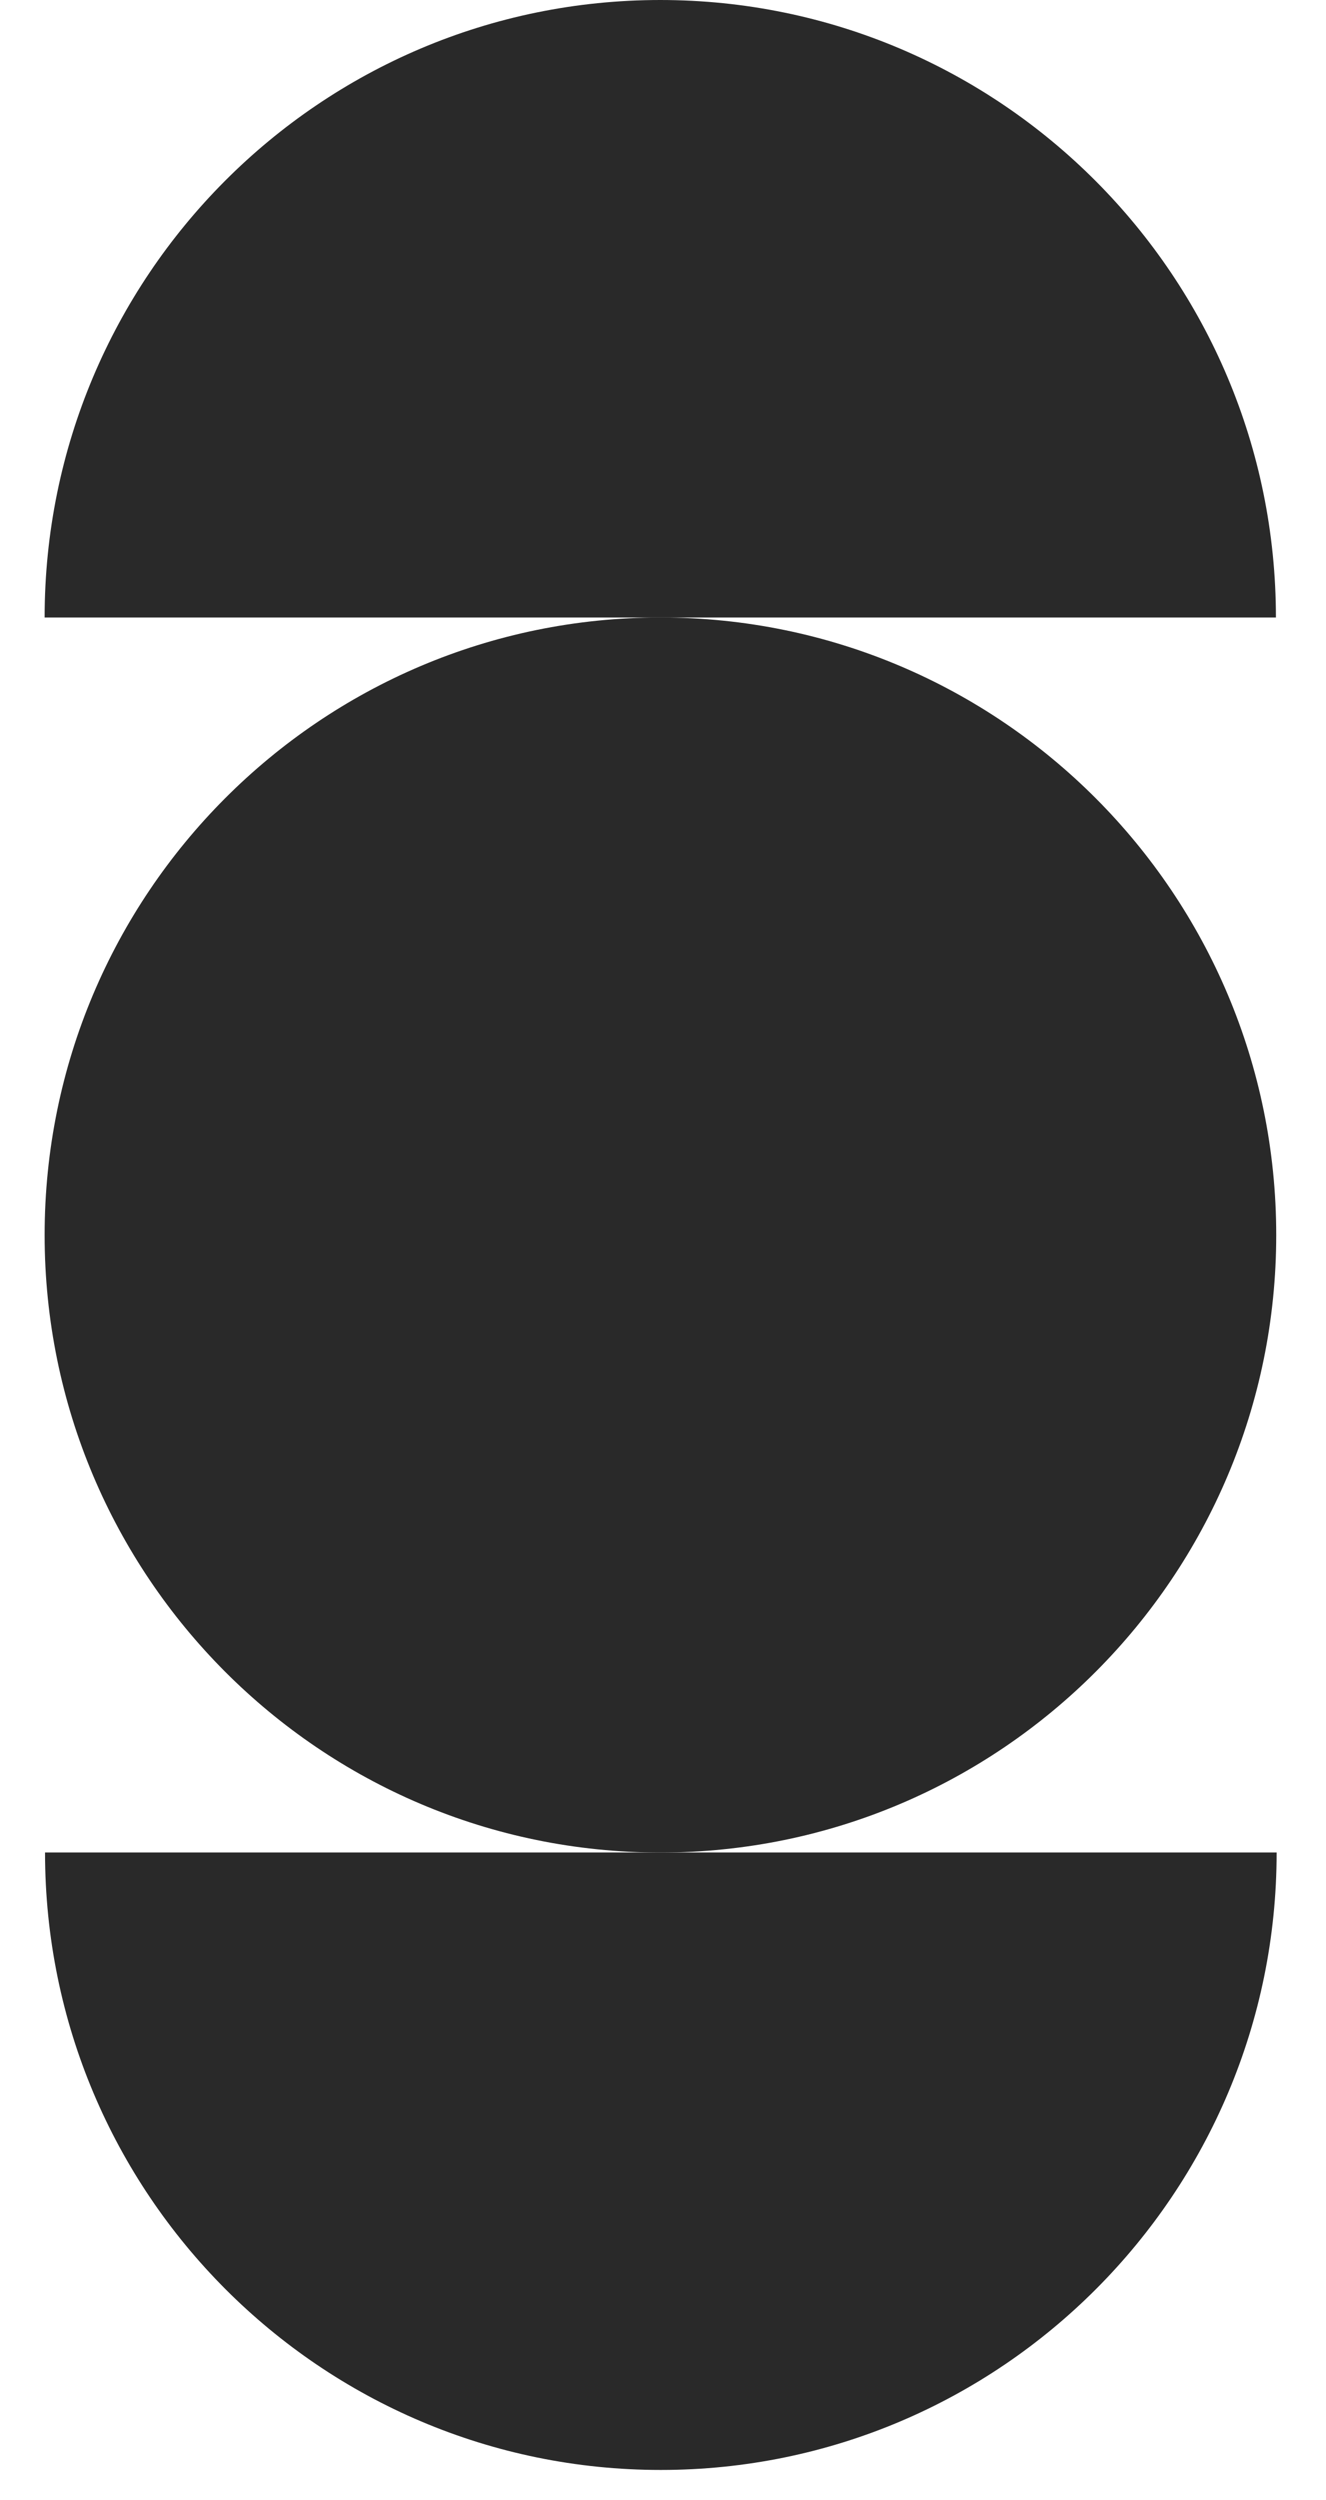
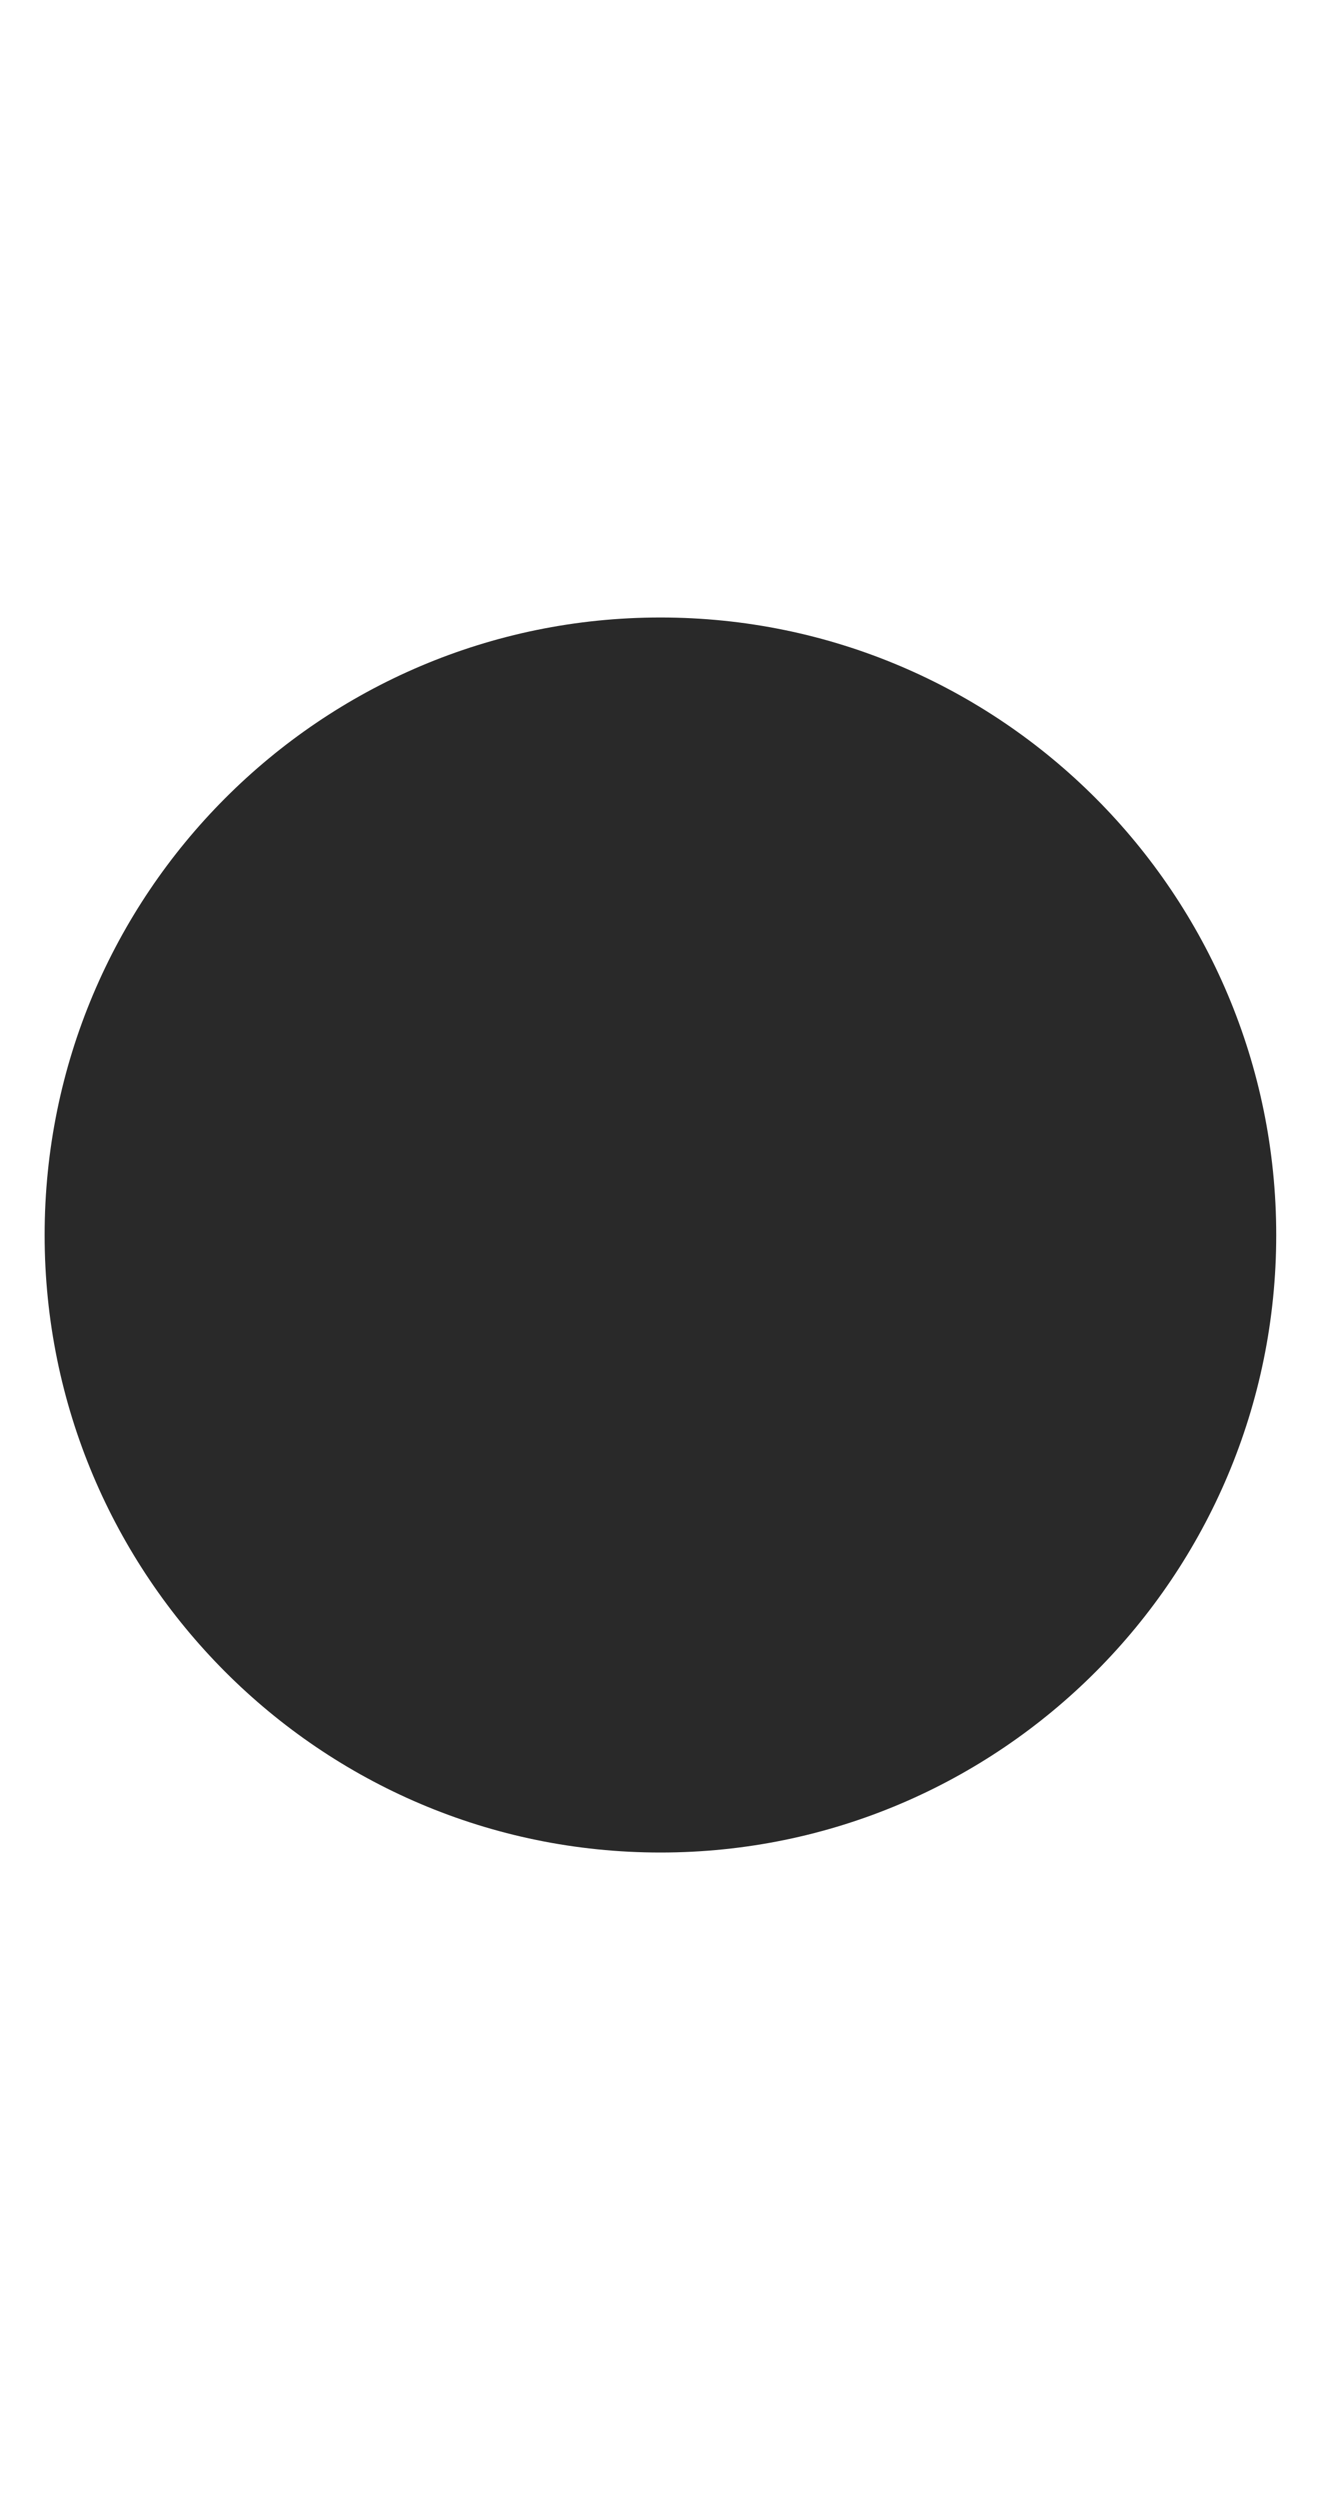
<svg xmlns="http://www.w3.org/2000/svg" width="26" height="49" viewBox="0 0 26 49">
  <path d="M12.95 36.313C19.617 36.313 25.024 30.892 25.024 24.209C25.024 17.524 19.617 12.104 12.95 12.104C6.282 12.104 0.875 17.524 0.875 24.209C0.875 30.892 6.282 36.313 12.95 36.313Z" fill="#292929" />
-   <path d="M12.95 0C6.275 0 0.875 5.426 0.875 12.104H25.018C25.018 5.426 19.617 0 12.943 0H12.95Z" fill="#292929" />
-   <path d="M0.883 36.312C0.883 43.003 6.296 48.416 12.957 48.416C19.619 48.416 25.032 42.99 25.032 36.312H0.889H0.883Z" fill="#292929" />
</svg>